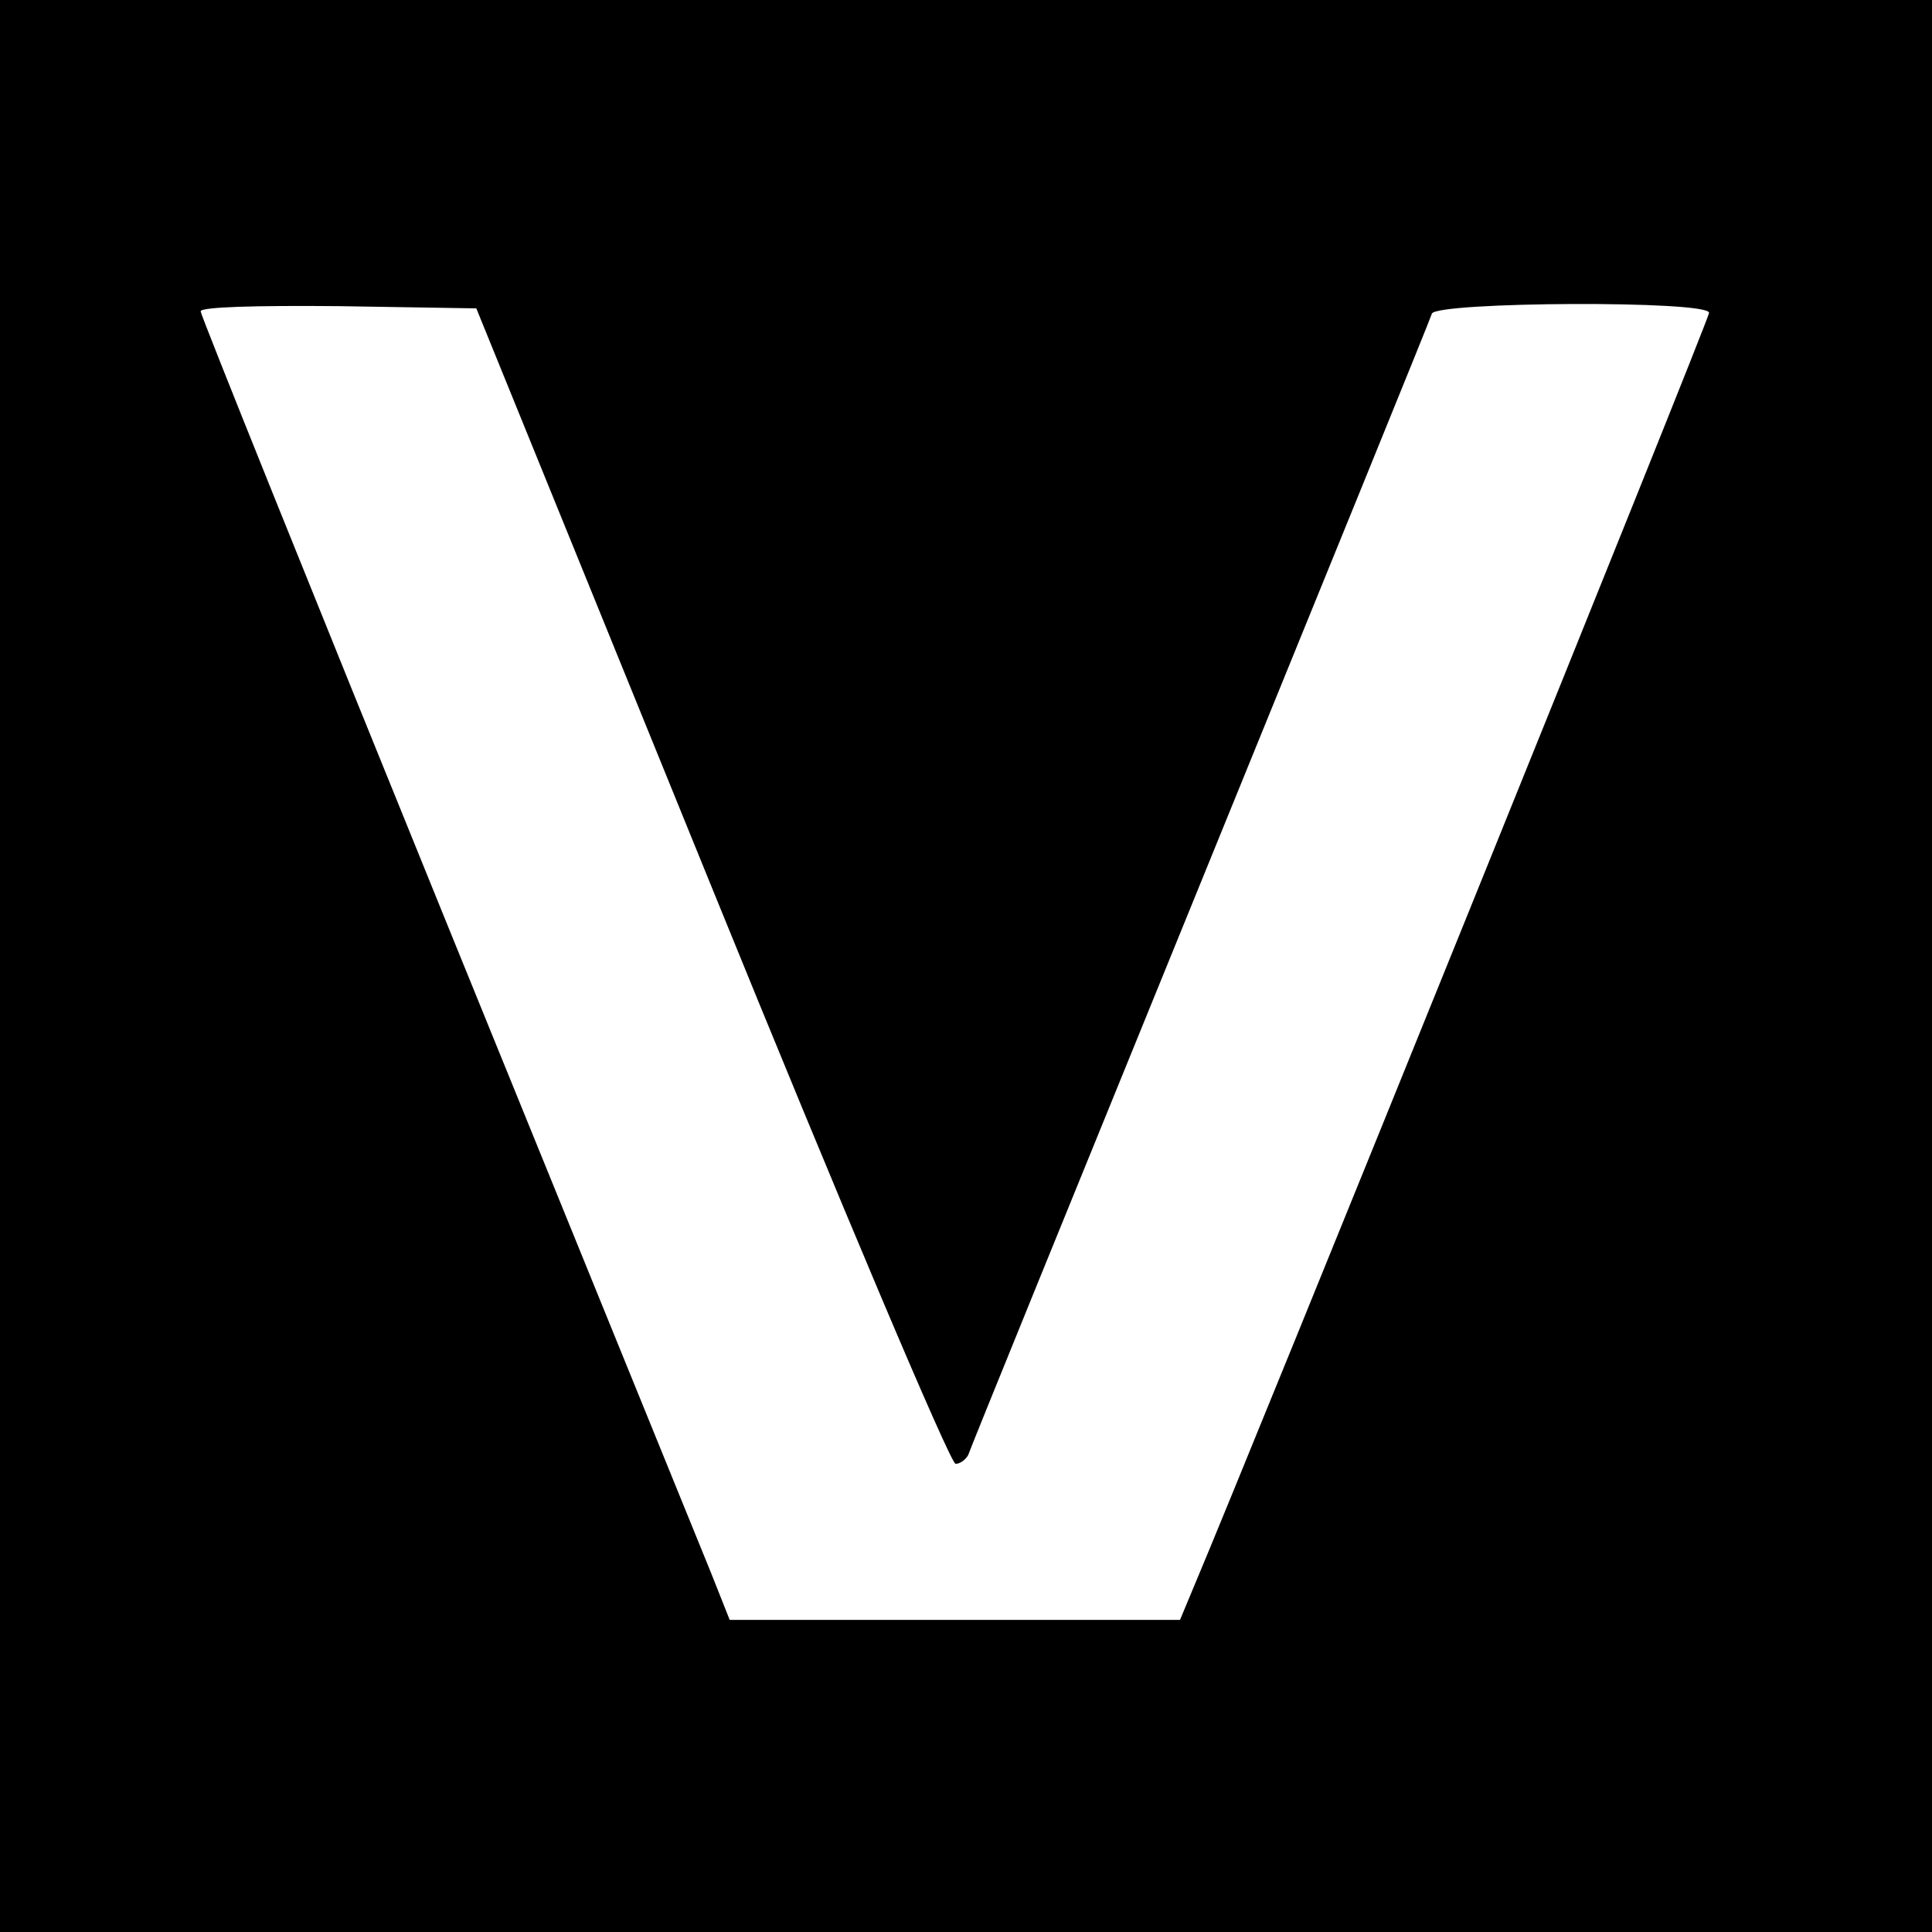
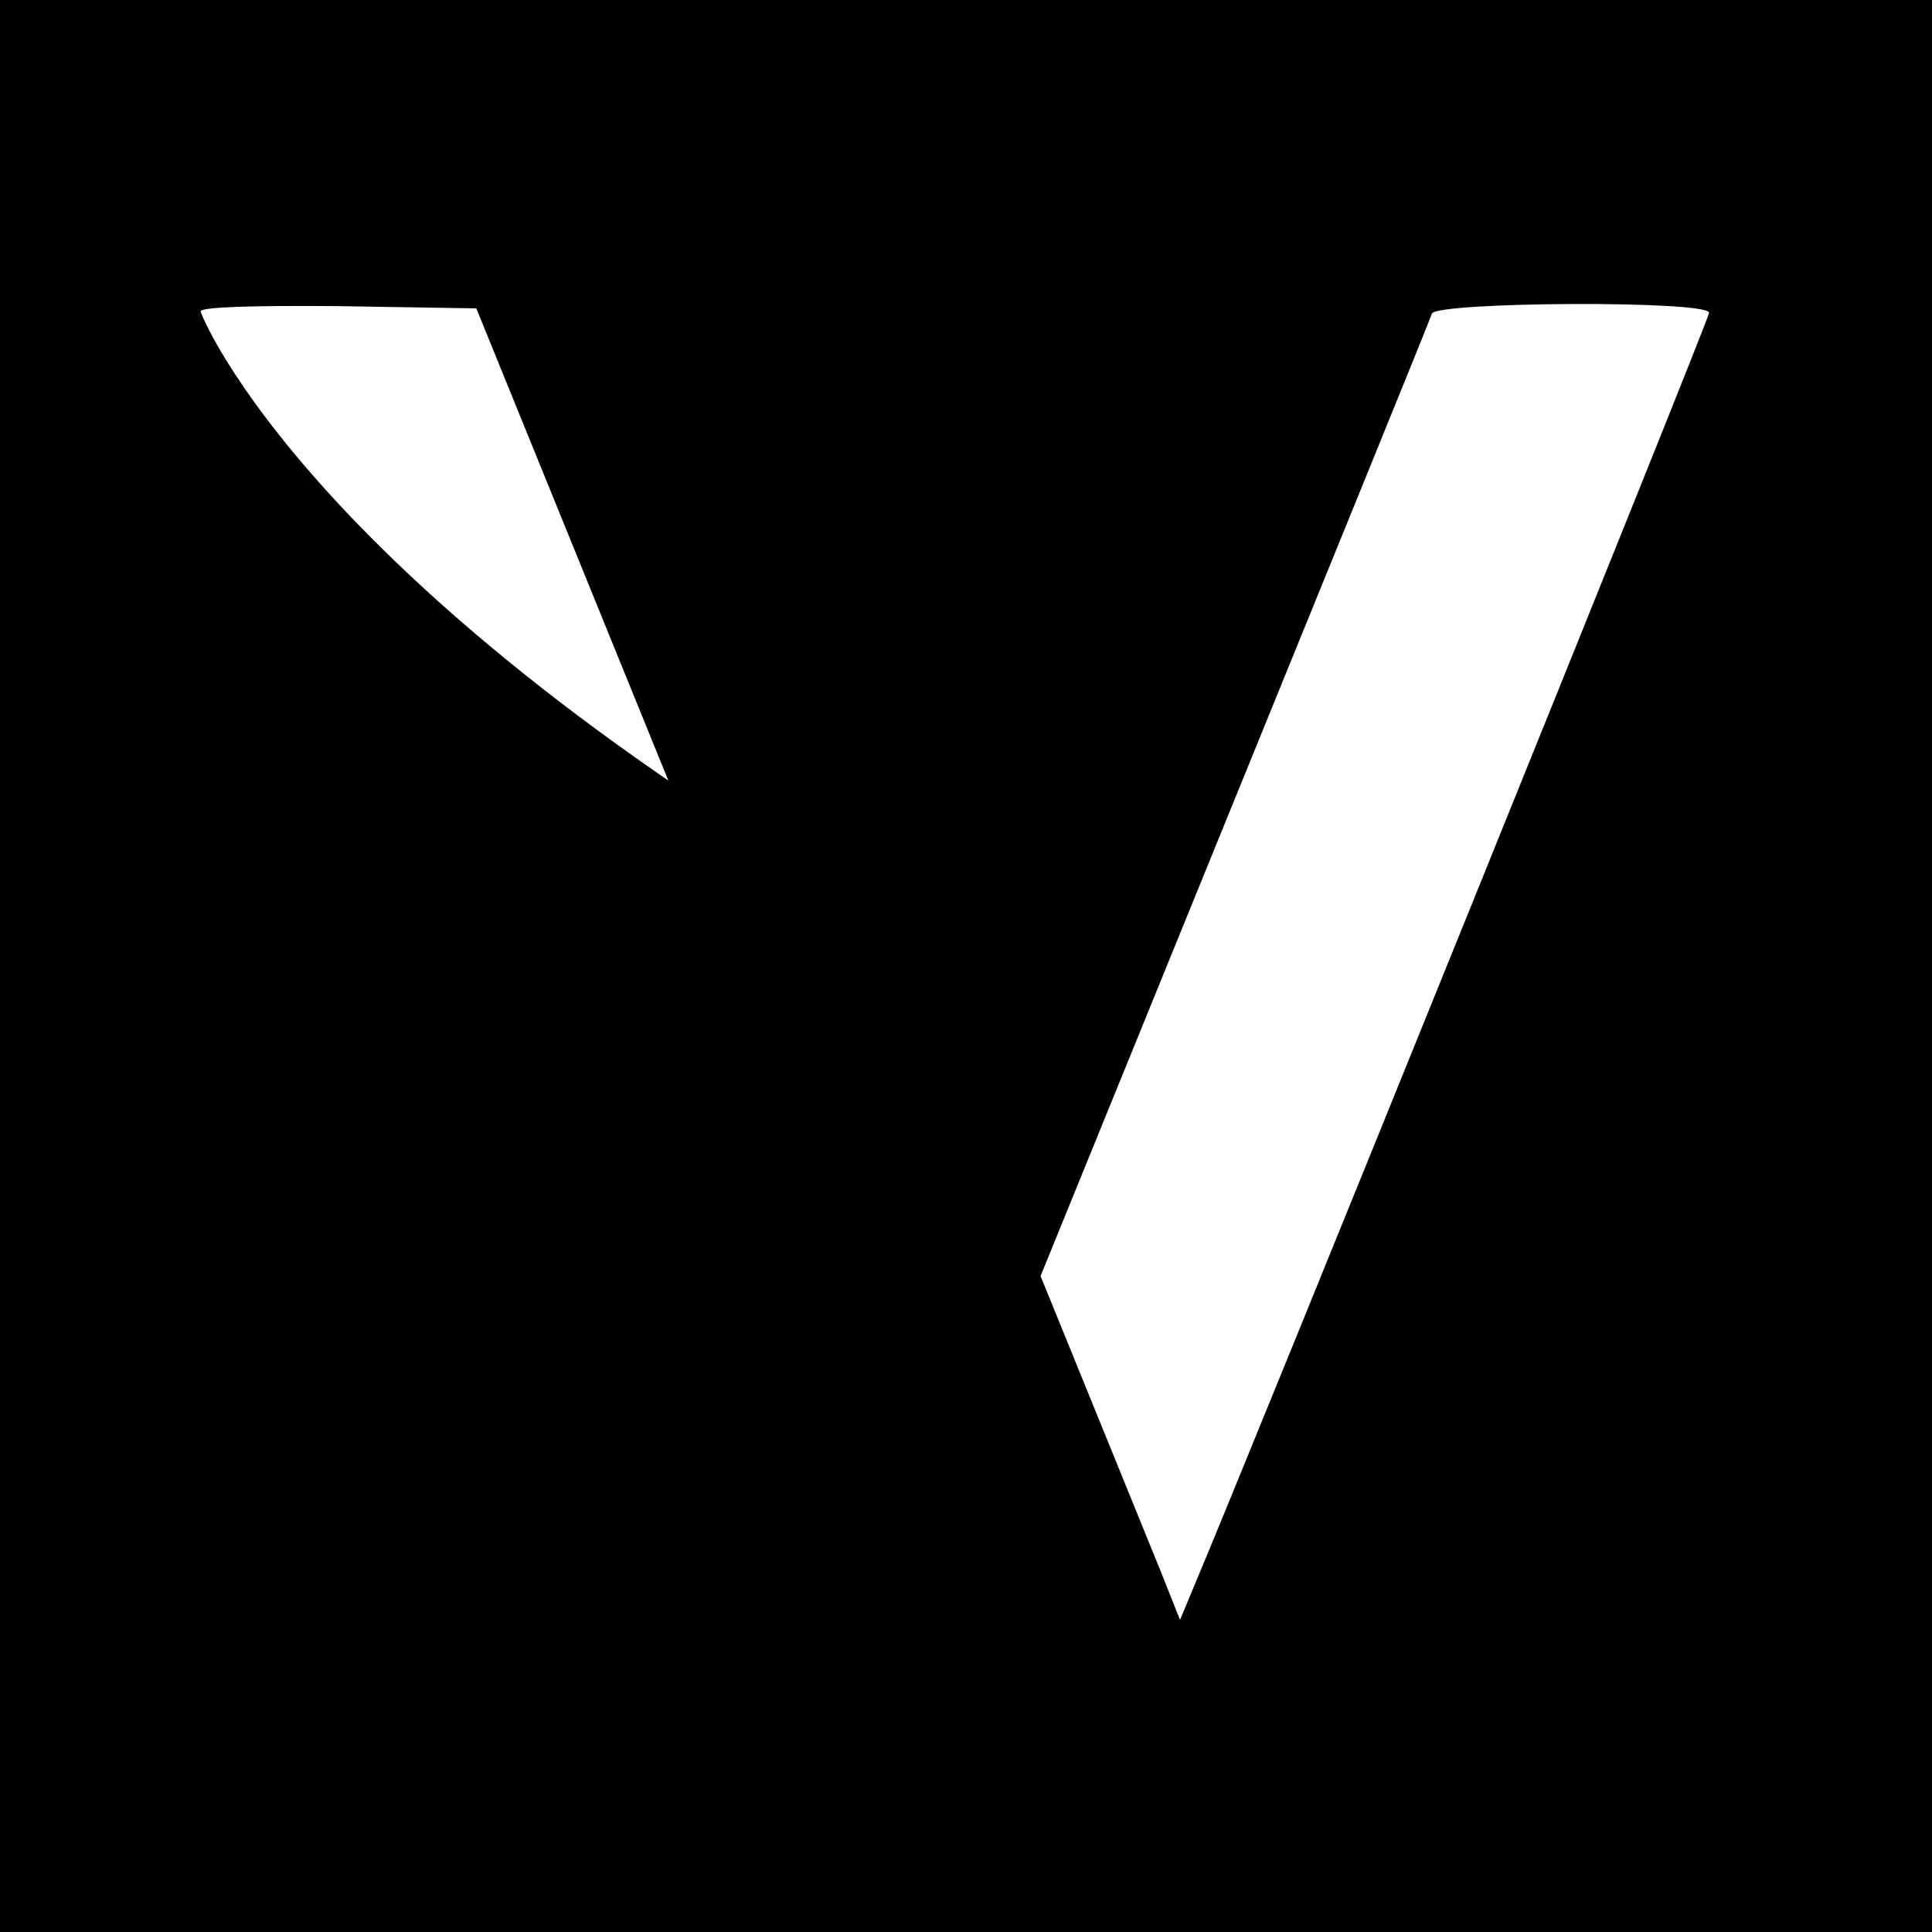
<svg xmlns="http://www.w3.org/2000/svg" version="1" width="346.667" height="346.667" viewBox="0 0 260 260">
-   <path d="M0 130v130h260V0H0v130zm95.7-10.8c17.4 42.8 32.2 77.8 32.9 77.8.6 0 1.4-.6 1.7-1.2.2-.7 14.3-35.3 31.2-76.8s31-76.1 31.2-76.8c.7-1.6 37.3-1.8 37.3-.1 0 .9-62 154.1-69.2 171.1l-2 4.8H98.2l-2.5-6.3c-1.4-3.4-17.4-42.8-35.6-87.5C41.9 79.4 27 42.4 27 41.9c0-.6 7.5-.8 18.6-.7l18.5.3 31.6 77.7z" />
+   <path d="M0 130v130h260V0H0v130zm95.7-10.8c17.4 42.8 32.2 77.8 32.9 77.8.6 0 1.4-.6 1.7-1.2.2-.7 14.3-35.3 31.2-76.8s31-76.1 31.2-76.8c.7-1.6 37.3-1.8 37.3-.1 0 .9-62 154.1-69.2 171.1l-2 4.8l-2.5-6.3c-1.4-3.4-17.4-42.8-35.6-87.5C41.9 79.4 27 42.4 27 41.9c0-.6 7.5-.8 18.6-.7l18.5.3 31.6 77.7z" />
</svg>